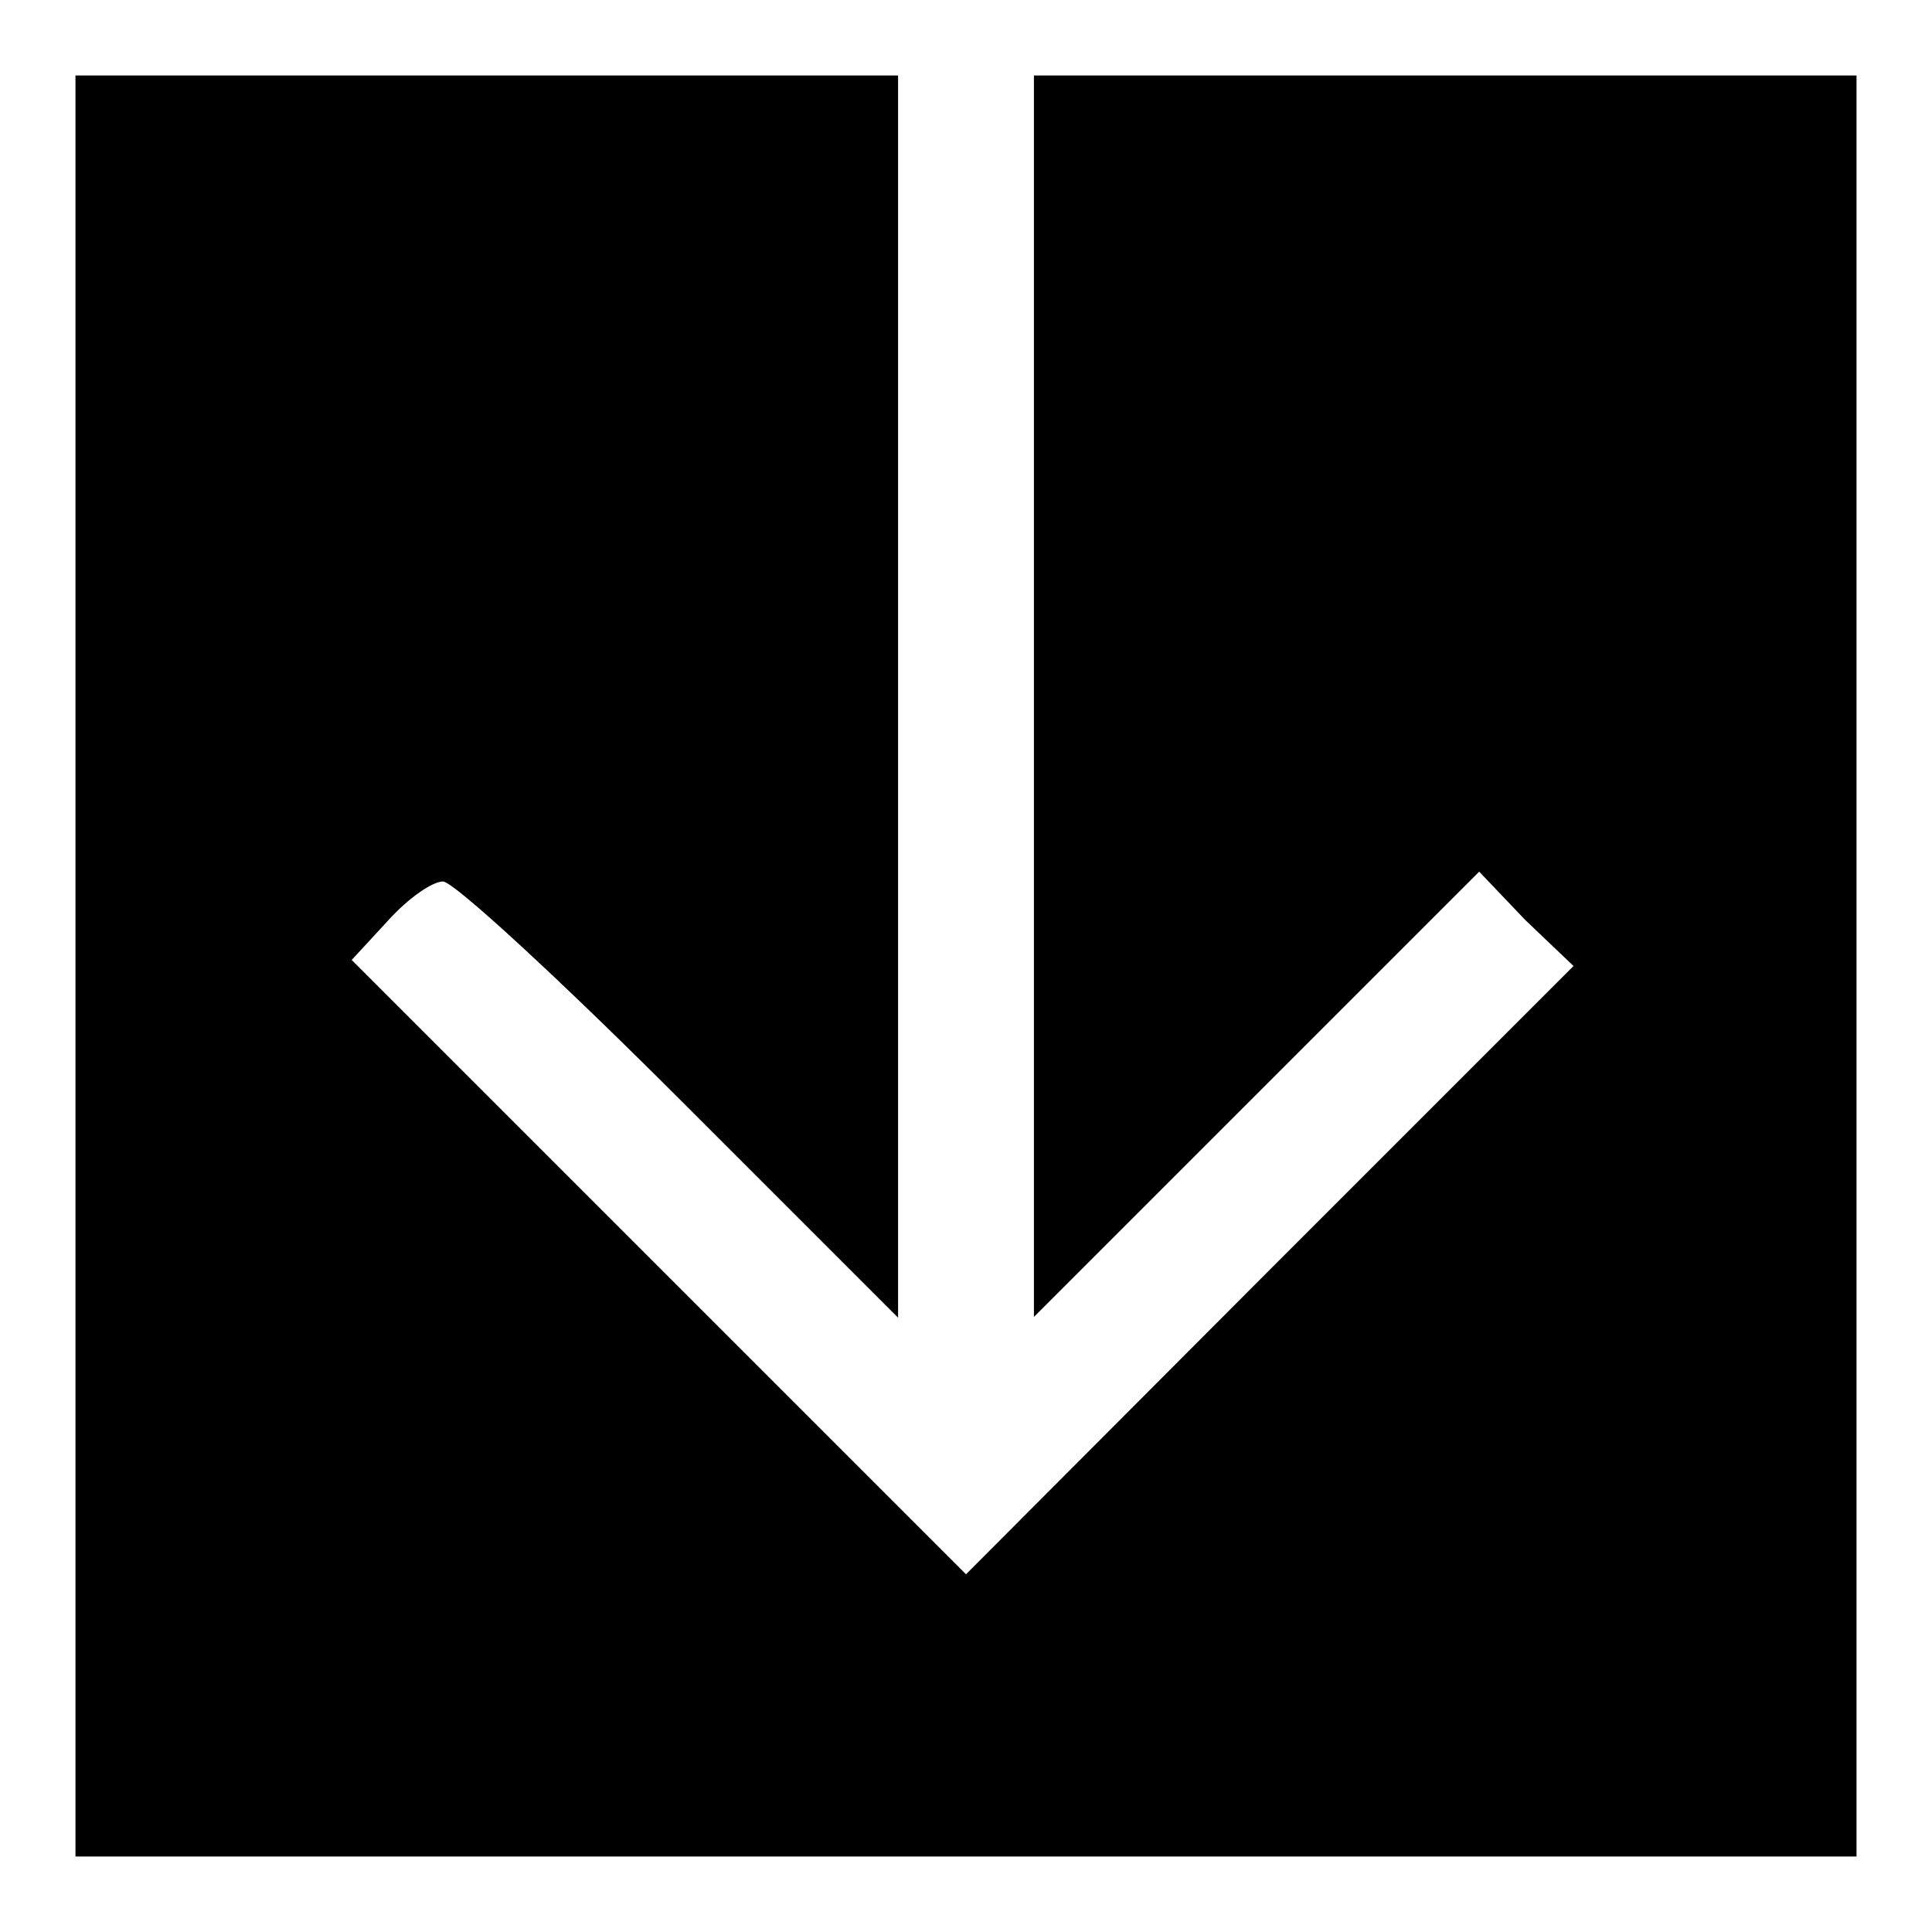
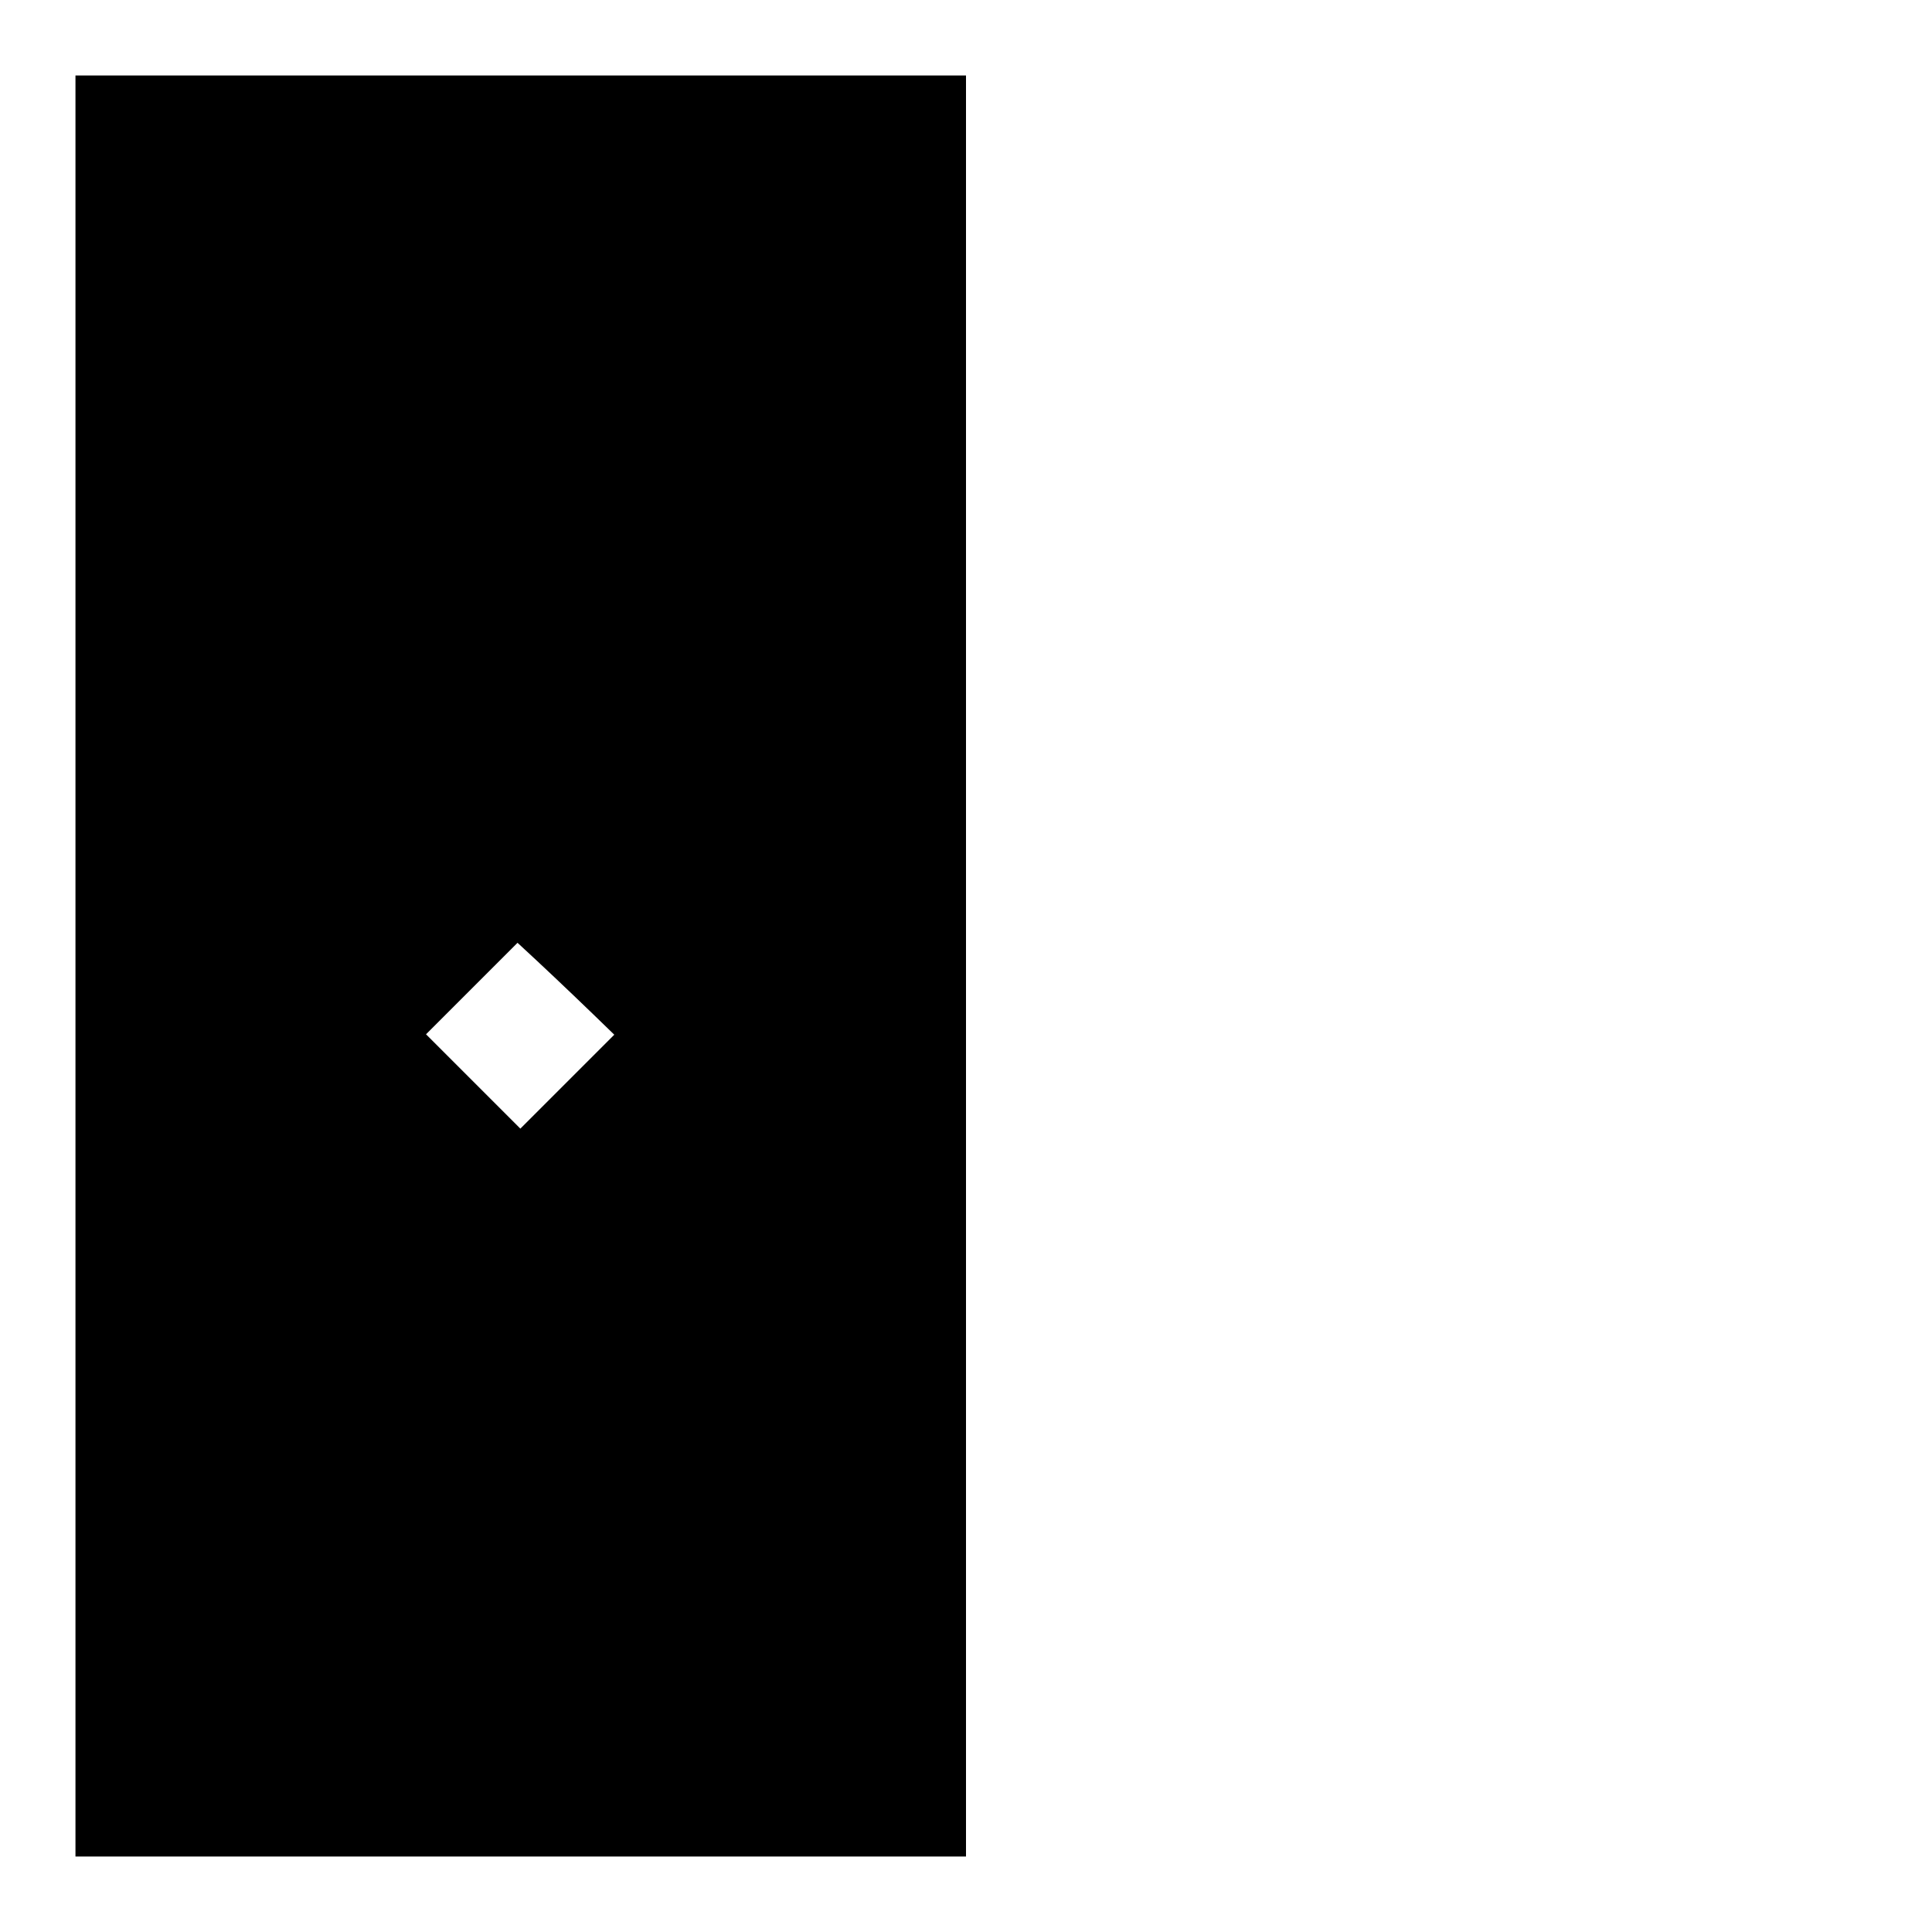
<svg xmlns="http://www.w3.org/2000/svg" version="1.1" x="0px" y="0px" viewBox="0 0 256 256" enable-background="new 0 0 256 256" xml:space="preserve">
  <g>
    <g>
      <g>
-         <path fill="#000000" d="M10,128v118h118h118V128V10h-54.5h-54.5v82.1v82.4l29.5-29.5l29.5-29.5l6.1,6.4l6.4,6.1l-40.4,40.4L128,208.6l-40.8-40.8l-40.6-40.6l4.8-5.2c2.7-3,5.9-5.2,7.3-5.2s15.4,12.9,31.3,28.8l29,29V92.1V10H64.5H10V128z" />
+         <path fill="#000000" d="M10,128v118h118V128V10h-54.5h-54.5v82.1v82.4l29.5-29.5l29.5-29.5l6.1,6.4l6.4,6.1l-40.4,40.4L128,208.6l-40.8-40.8l-40.6-40.6l4.8-5.2c2.7-3,5.9-5.2,7.3-5.2s15.4,12.9,31.3,28.8l29,29V92.1V10H64.5H10V128z" />
      </g>
    </g>
  </g>
</svg>